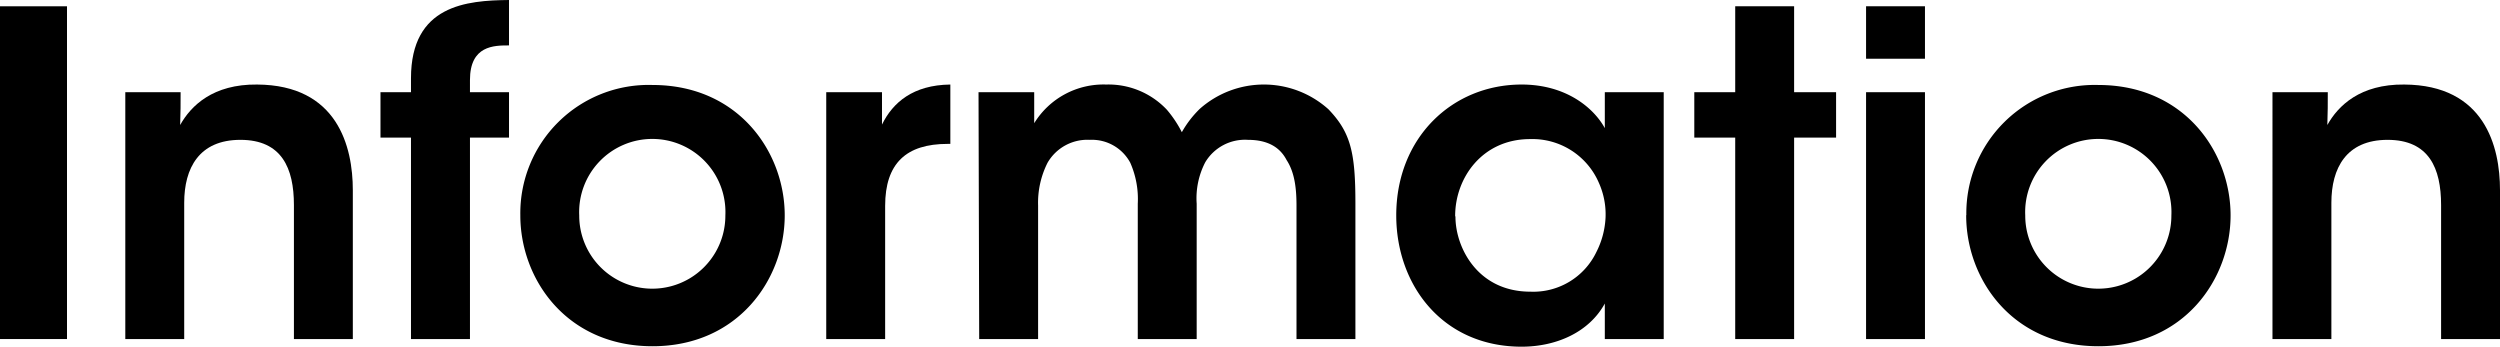
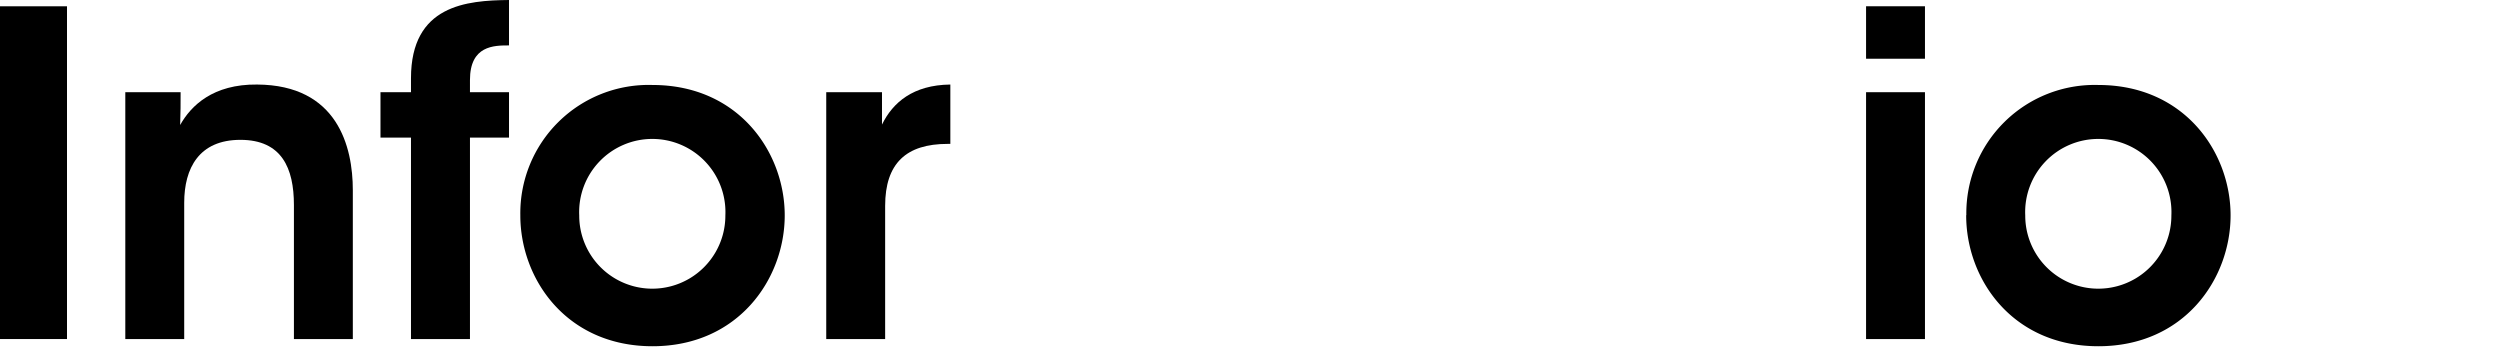
<svg xmlns="http://www.w3.org/2000/svg" viewBox="0 0 333.59 46.26">
  <g id="レイヤー_2" data-name="レイヤー 2">
    <g id="レイヤー_1-2" data-name="レイヤー 1">
      <path d="M0,.84H8.94v44.4H0Z" />
      <path d="M16.72,12.3H24.1c0,1.44,0,2.82-.06,4.38,1.44-2.58,4.38-5.46,10.26-5.4,10.74.06,12.78,8.28,12.78,14.1V45.24H39.22V27.36c0-4.92-1.62-8.7-7.14-8.7s-7.5,3.78-7.5,8.4V45.24H16.72Z" />
      <path d="M54.84,18.36H50.77V12.3h4.07V10.44C54.84.66,62.29.06,67.92,0V6.06c-2,0-5.21,0-5.21,4.62V12.3h5.21v6.06H62.71V45.24H54.84Z" />
      <path d="M69.43,28.68A17.12,17.12,0,0,1,87.07,11.34c11.46,0,17.64,8.94,17.64,17.4S98.53,46.2,87.07,46.2,69.43,37.26,69.43,28.74Zm7.86.12a9.75,9.75,0,1,0,19.5-.06,9.76,9.76,0,1,0-19.5,0Z" />
      <path d="M110.25,12.3h7.44v4.32c1.44-2.94,4.14-5.28,9.12-5.34V19.2h-.36c-5.52,0-8.34,2.58-8.34,8.28V45.24h-7.86Z" />
-       <path d="M130.57,12.3H138v4.14a10.85,10.85,0,0,1,9.6-5.16,10.7,10.7,0,0,1,8.1,3.36,15.24,15.24,0,0,1,2,3,13.6,13.6,0,0,1,2.4-3.12,12.89,12.89,0,0,1,17.16.06c3,3.12,3.6,5.82,3.6,12.6V45.24h-7.86V27.48c0-2.1-.18-4.38-1.32-6.12-.84-1.62-2.4-2.7-5.16-2.7a6.17,6.17,0,0,0-5.7,3,10.42,10.42,0,0,0-1.14,5.52V45.24h-7.86V27.18a12,12,0,0,0-1-5.46,5.8,5.8,0,0,0-5.4-3.06,6.13,6.13,0,0,0-5.64,3.06,11.82,11.82,0,0,0-1.26,5.7V45.24h-7.86Z" />
-       <path d="M222,45.24h-7.86V40.5c-2.1,3.84-6.48,5.76-11.1,5.76-10.55,0-16.73-8.22-16.73-17.52,0-10.38,7.49-17.46,16.73-17.46,6,0,9.66,3.18,11.1,5.82V12.3H222ZM194.21,28.92c0,4.08,2.94,10,10,10A9.33,9.33,0,0,0,213,33.66,11.3,11.3,0,0,0,214.24,29a10.26,10.26,0,0,0-.9-4.62,9.66,9.66,0,0,0-9.17-5.82c-6.37,0-10,5.16-10,10.26Z" />
-       <path d="M231.54,18.36h-5.46V12.3h5.46V.84h7.86V12.3H245v6.06H239.4V45.24h-7.86Z" />
      <path d="M249,.84h7.86v7H249Zm0,11.46h7.86V45.24H249Z" />
      <path d="M262.38,28.68A17.12,17.12,0,0,1,280,11.34c11.46,0,17.64,8.94,17.64,17.4S291.48,46.2,280,46.2s-17.64-8.94-17.64-17.46Zm7.86.12a9.75,9.75,0,1,0,19.5-.06,9.76,9.76,0,1,0-19.5,0Z" />
-       <path d="M303.23,12.3h7.38c0,1.44,0,2.82-.06,4.38,1.44-2.58,4.38-5.46,10.26-5.4,10.74.06,12.78,8.28,12.78,14.1V45.24h-7.86V27.36c0-4.92-1.62-8.7-7.14-8.7s-7.5,3.78-7.5,8.4V45.24h-7.86Z" />
    </g>
  </g>
</svg>